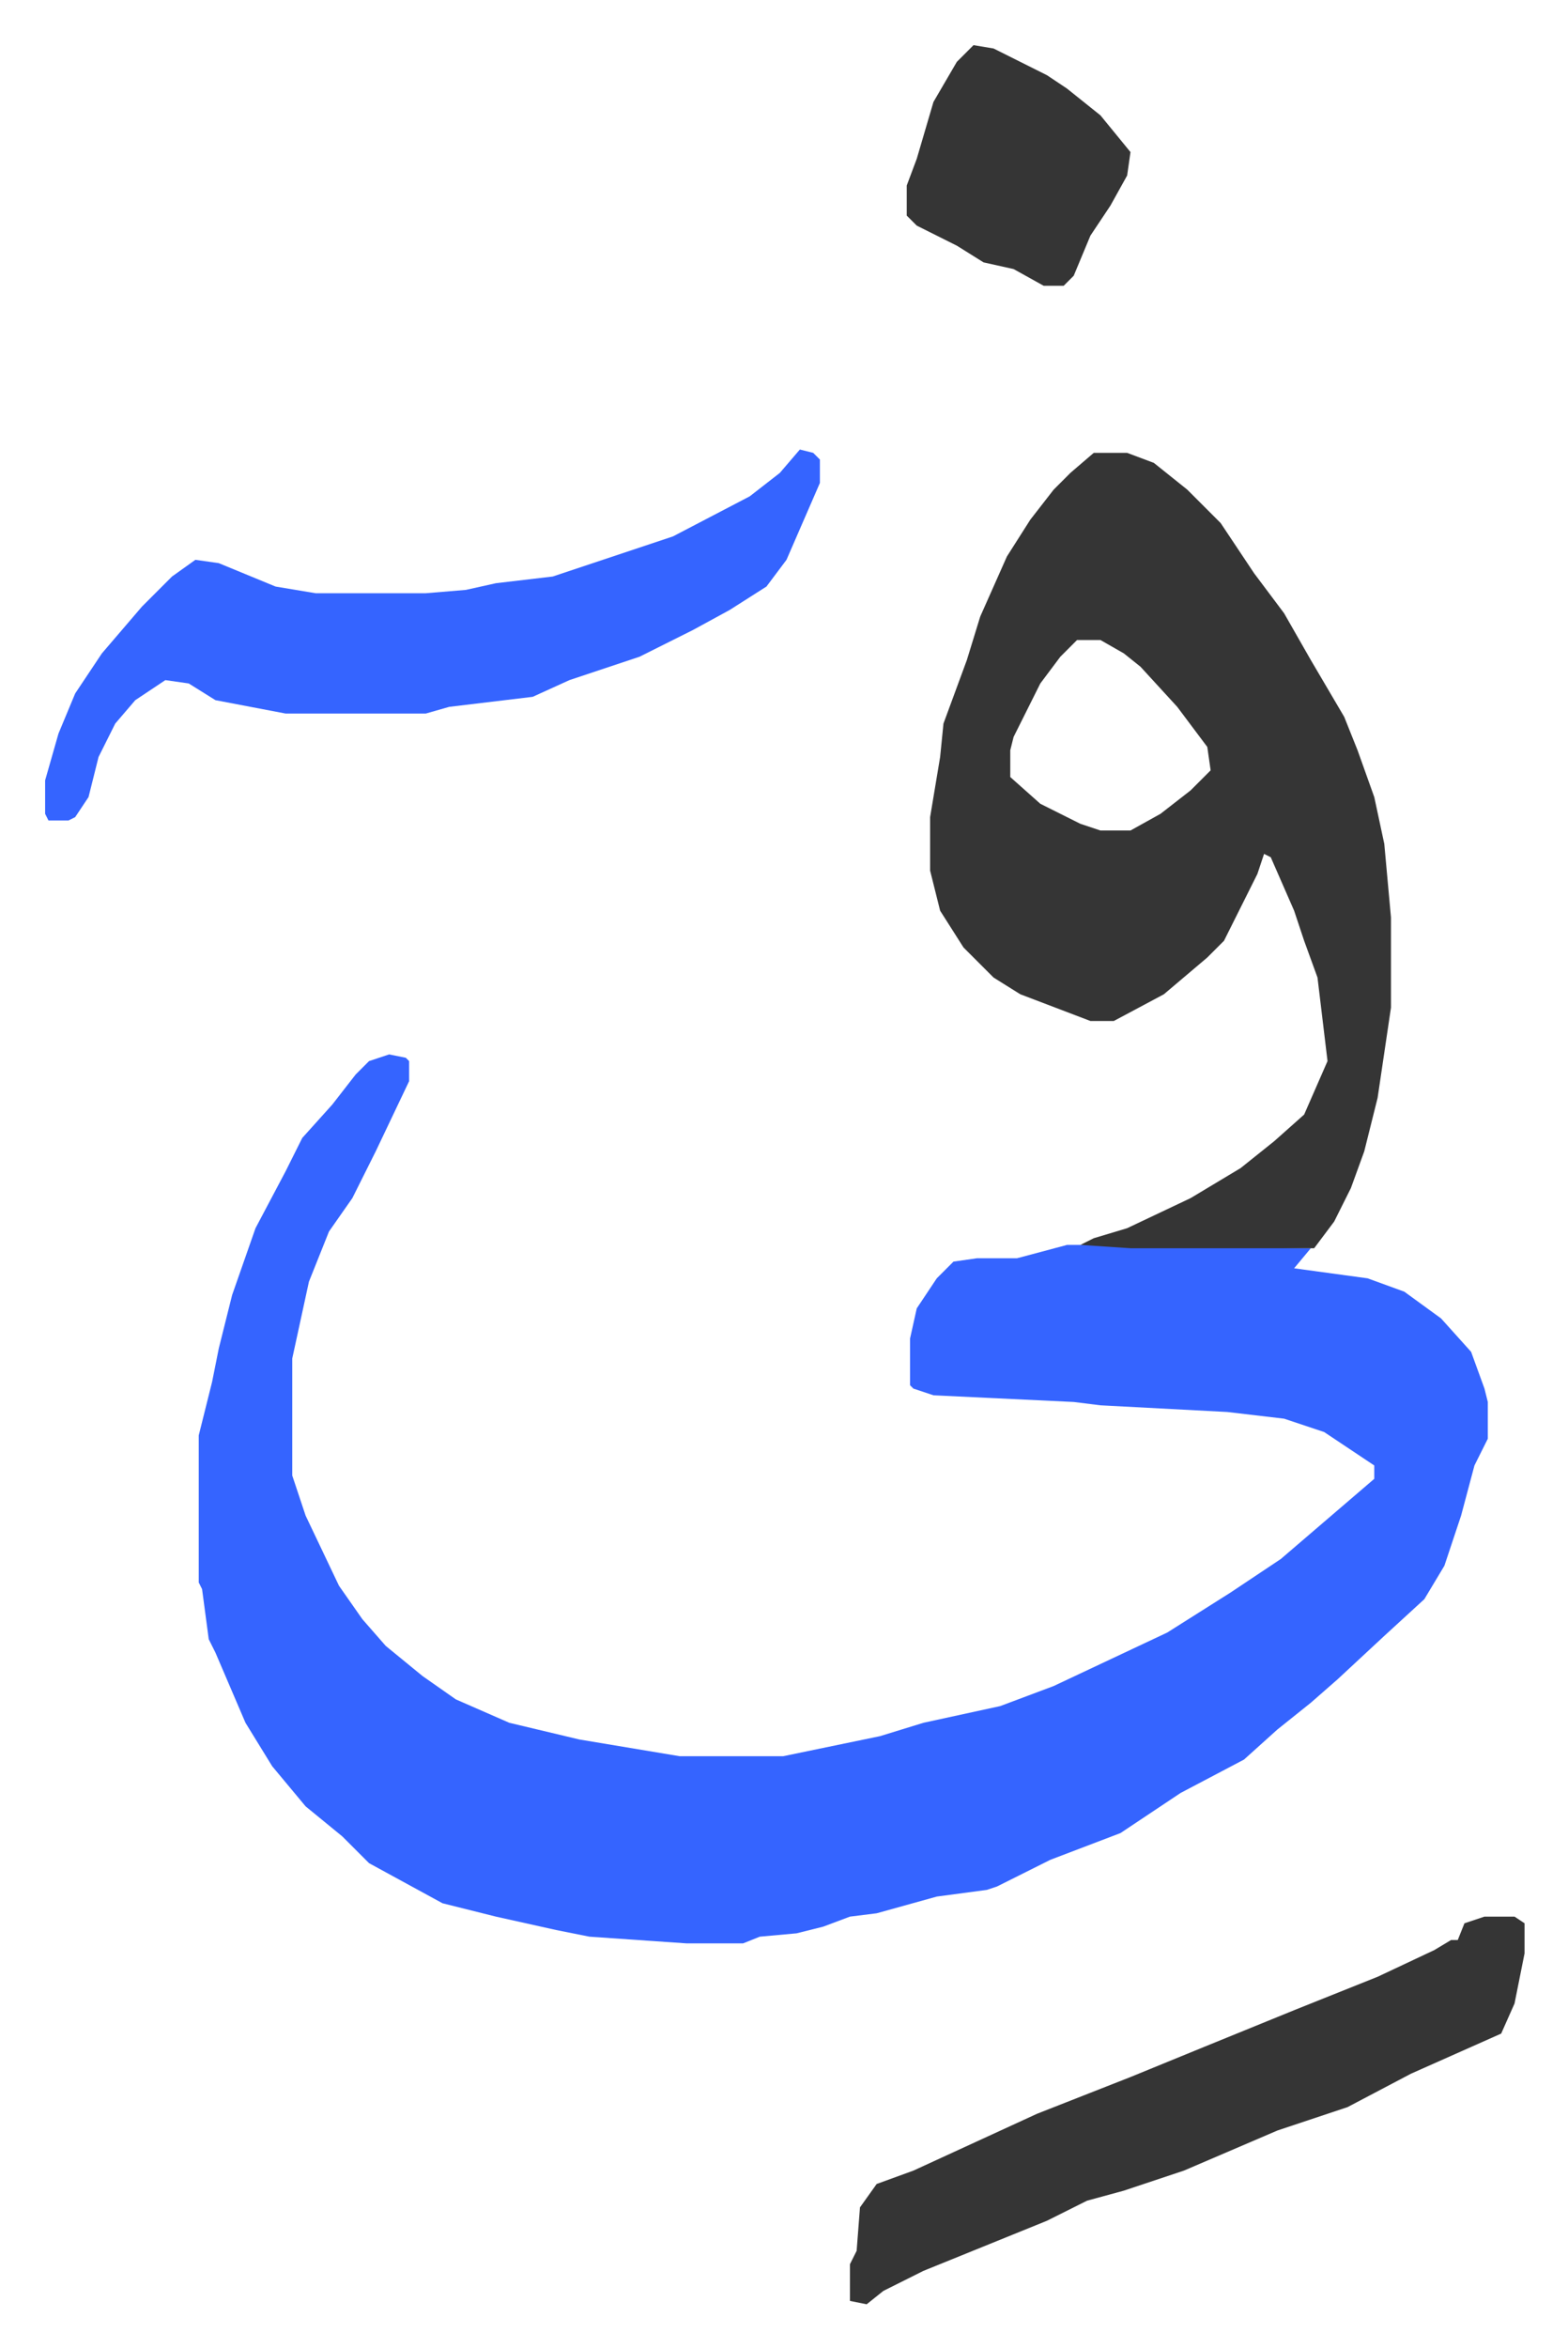
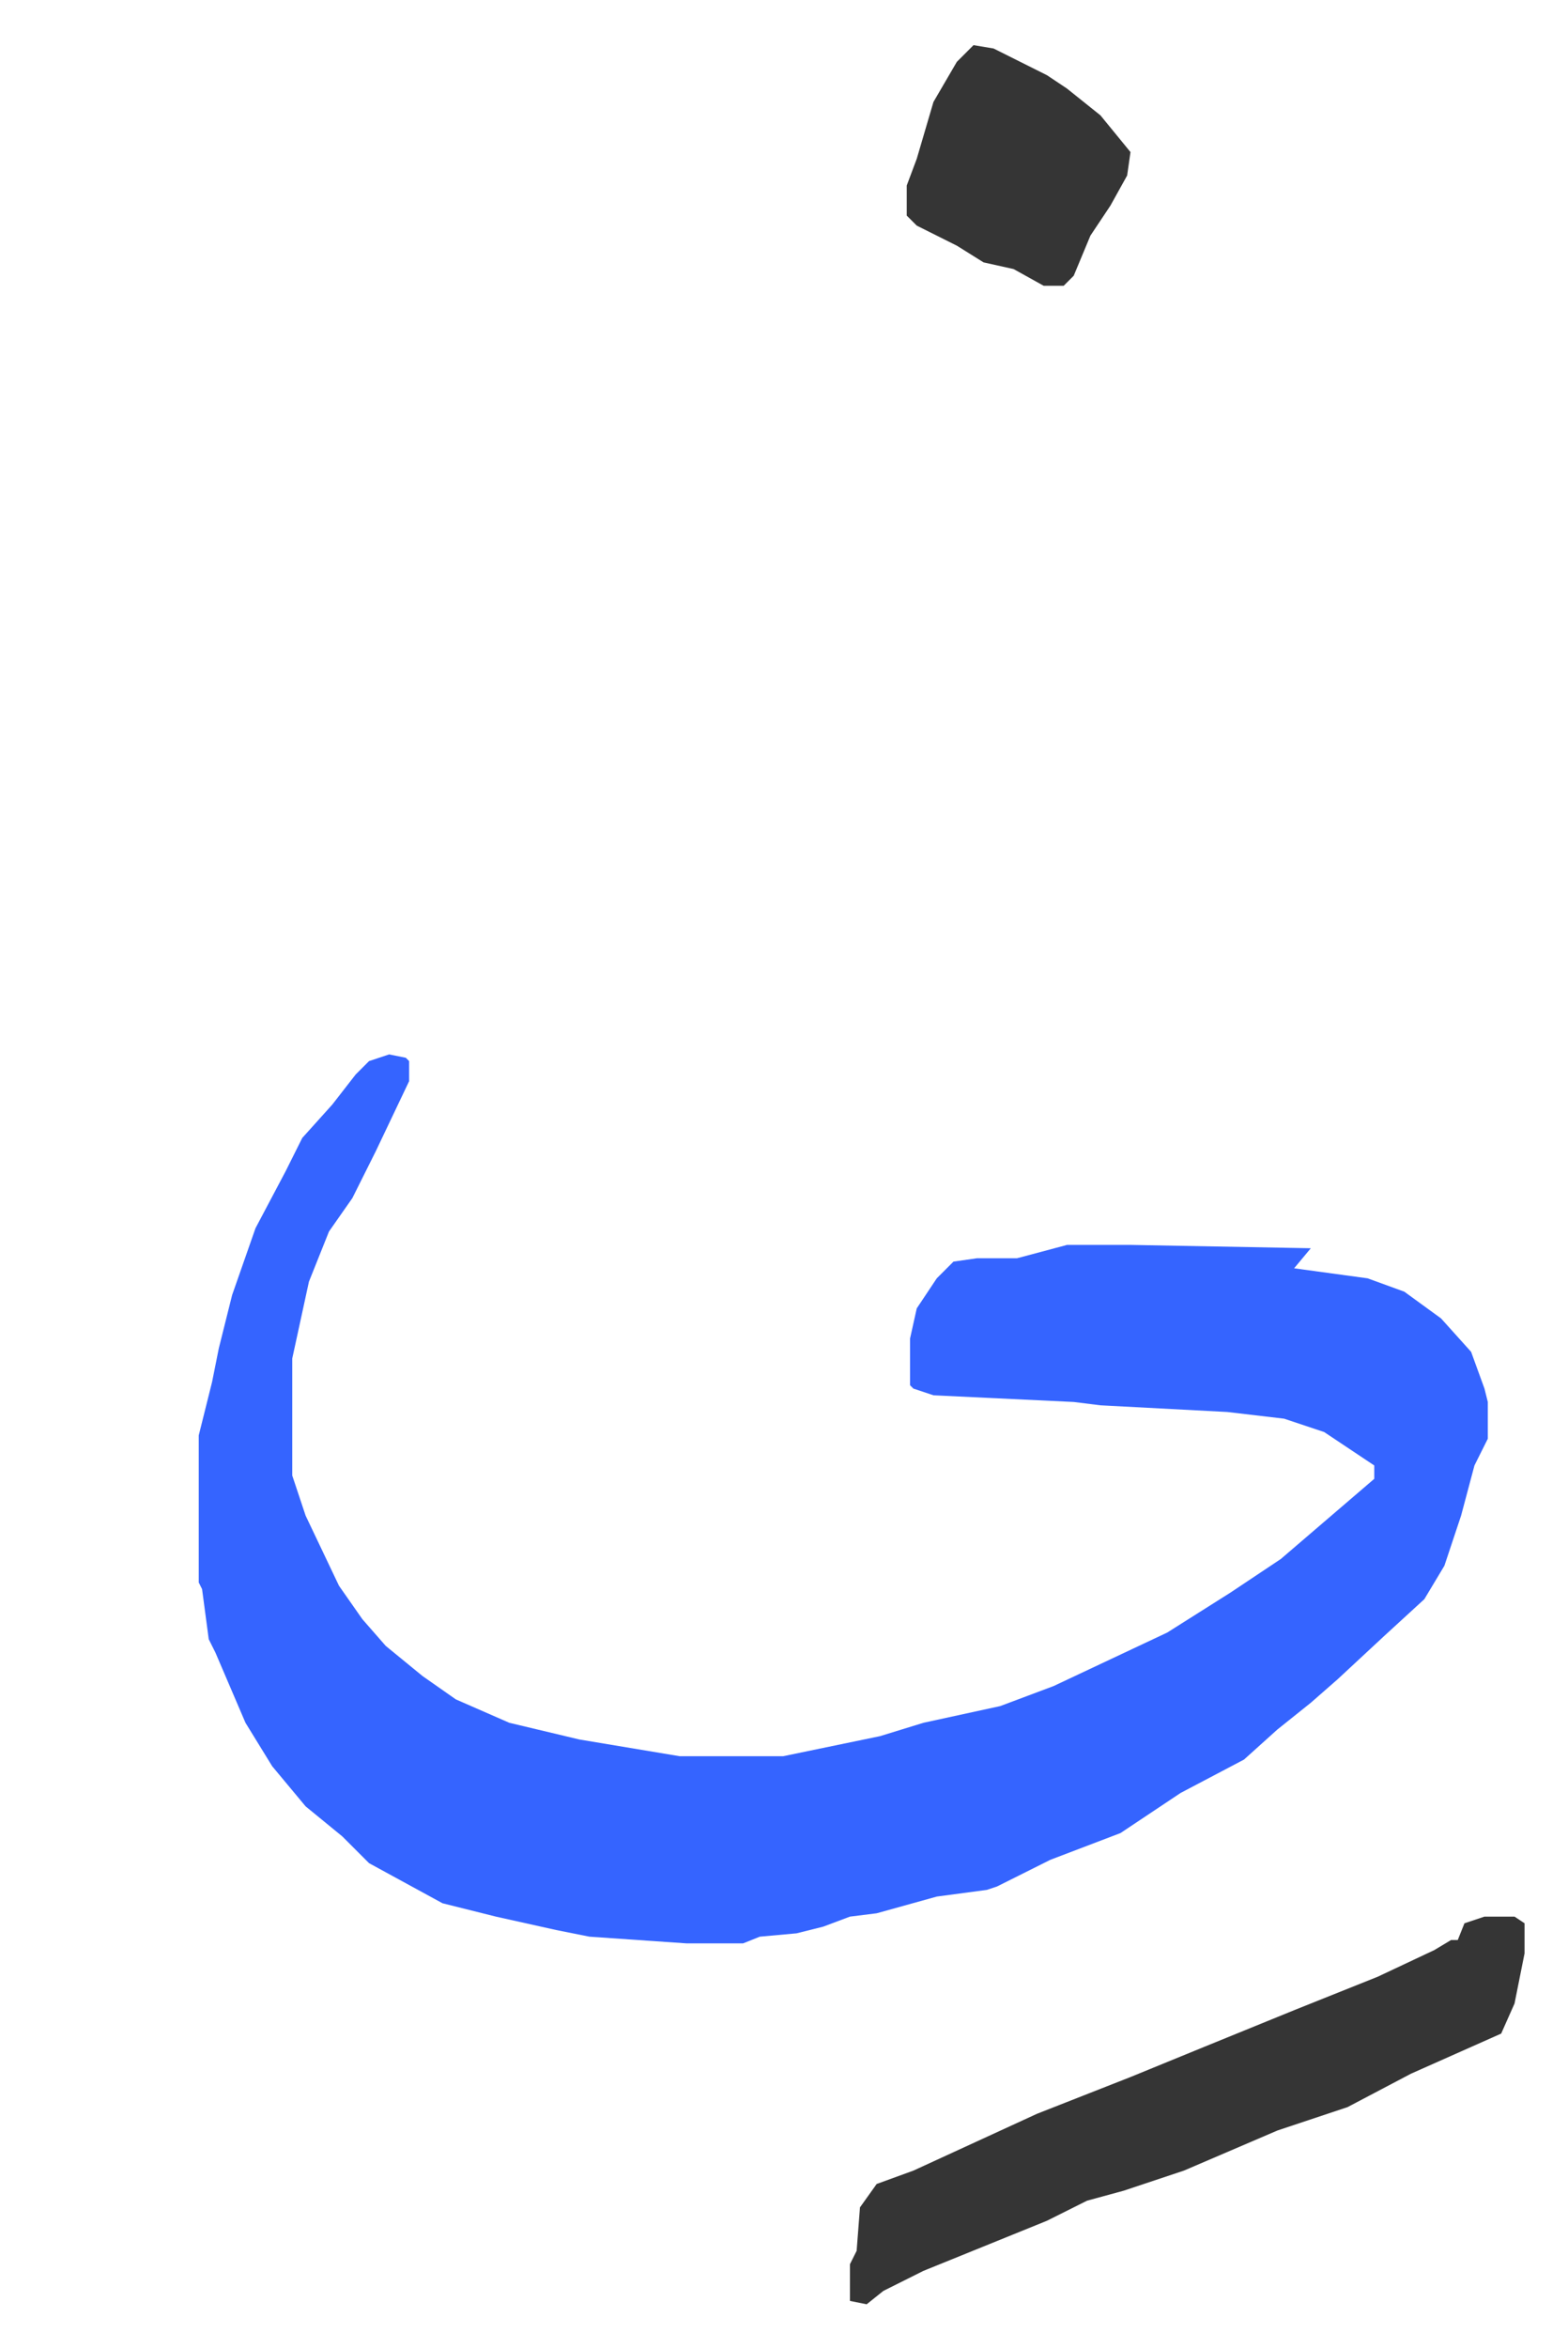
<svg xmlns="http://www.w3.org/2000/svg" role="img" viewBox="-13.51 506.49 469.52 702.52">
  <path fill="#3564ff" id="rule_madd_obligatory_4_5_vowels" d="M103 822l5 1 1 1v6l-10 21-7 14-7 10-6 15-5 23v35l4 12 10 21 7 10 7 8 11 9 10 7 16 7 21 5 30 5h31l29-6 13-4 23-5 16-6 34-16 19-12 15-10 14-12 14-12v-4l-15-10-12-4-17-2-38-2-8-1-42-2-6-2-1-1v-14l2-9 6-9 5-5 7-1h12l15-4h19l54 1-5 6 22 3 11 4 11 8 9 10 4 11 1 4v11l-4 8-4 15-5 15-6 10-12 11-14 13-8 7-10 8-10 9-19 10-18 12-21 8-16 8-3 1-15 2-18 5-8 1-8 3-8 2-11 1-5 2h-17l-29-2-10-2-18-4-16-4-22-12-8-8-11-9-10-12-8-13-9-21-2-4-2-15-1-2v-44l4-16 2-10 4-16 7-20 9-17 5-10 9-10 7-9 4-4z" />
-   <path fill="#353535" id="rule_normal" d="M314 642h10l8 3 10 8 10 10 10 15 9 12 8 14 10 17 4 10 5 14 3 14 2 22v27l-4 27-4 16-4 11-5 10-6 8h-55l-15-1 4-2 10-3 19-9 15-9 10-8 9-8 7-16-3-25-4-11-3-9-7-16-2-1-2 6-10 20-5 5-13 11-15 8h-7l-21-8-8-5-9-9-7-11-3-12v-16l3-18 1-10 7-19 4-13 8-18 7-11 7-9 5-5zm-5 56l-5 5-6 8-8 16-1 4v8l9 8 12 6 6 2h9l9-5 9-7 6-6-1-7-9-12-11-12-5-4-7-4z" />
-   <path fill="#3564ff" id="rule_madd_obligatory_4_5_vowels" d="M226 641l4 1 2 2v7l-10 23-6 8-11 7-11 6-16 8-21 7-11 5-25 3-7 2H72l-21-4-8-5-7-1-9 6-6 7-5 10-3 12-4 6-2 1H1l-1-2v-10l4-14 5-12 8-12 12-14 9-9 7-5 7 1 17 7 12 2h33l12-1 9-2 17-2 36-12 23-12 9-7z" />
-   <path fill="#353535" id="rule_normal" d="M431 1080h9l3 2v9l-3 15-4 9-27 12-19 10-21 7-28 12-18 6-11 3-12 6-37 15-12 6-5 4-5-1v-11l2-4 1-13 5-7 11-4 37-17 28-11 22-9 27-11 25-10 17-8 5-3h2l2-5zM278 520l6 1 16 8 6 4 10 8 9 11-1 7-5 9-6 9-5 12-3 3h-6l-9-5-9-2-8-5-12-6-3-3v-9l3-8 5-17 7-12z" />
+   <path fill="#353535" id="rule_normal" d="M431 1080h9l3 2v9l-3 15-4 9-27 12-19 10-21 7-28 12-18 6-11 3-12 6-37 15-12 6-5 4-5-1v-11l2-4 1-13 5-7 11-4 37-17 28-11 22-9 27-11 25-10 17-8 5-3h2l2-5M278 520l6 1 16 8 6 4 10 8 9 11-1 7-5 9-6 9-5 12-3 3h-6l-9-5-9-2-8-5-12-6-3-3v-9l3-8 5-17 7-12z" />
</svg>